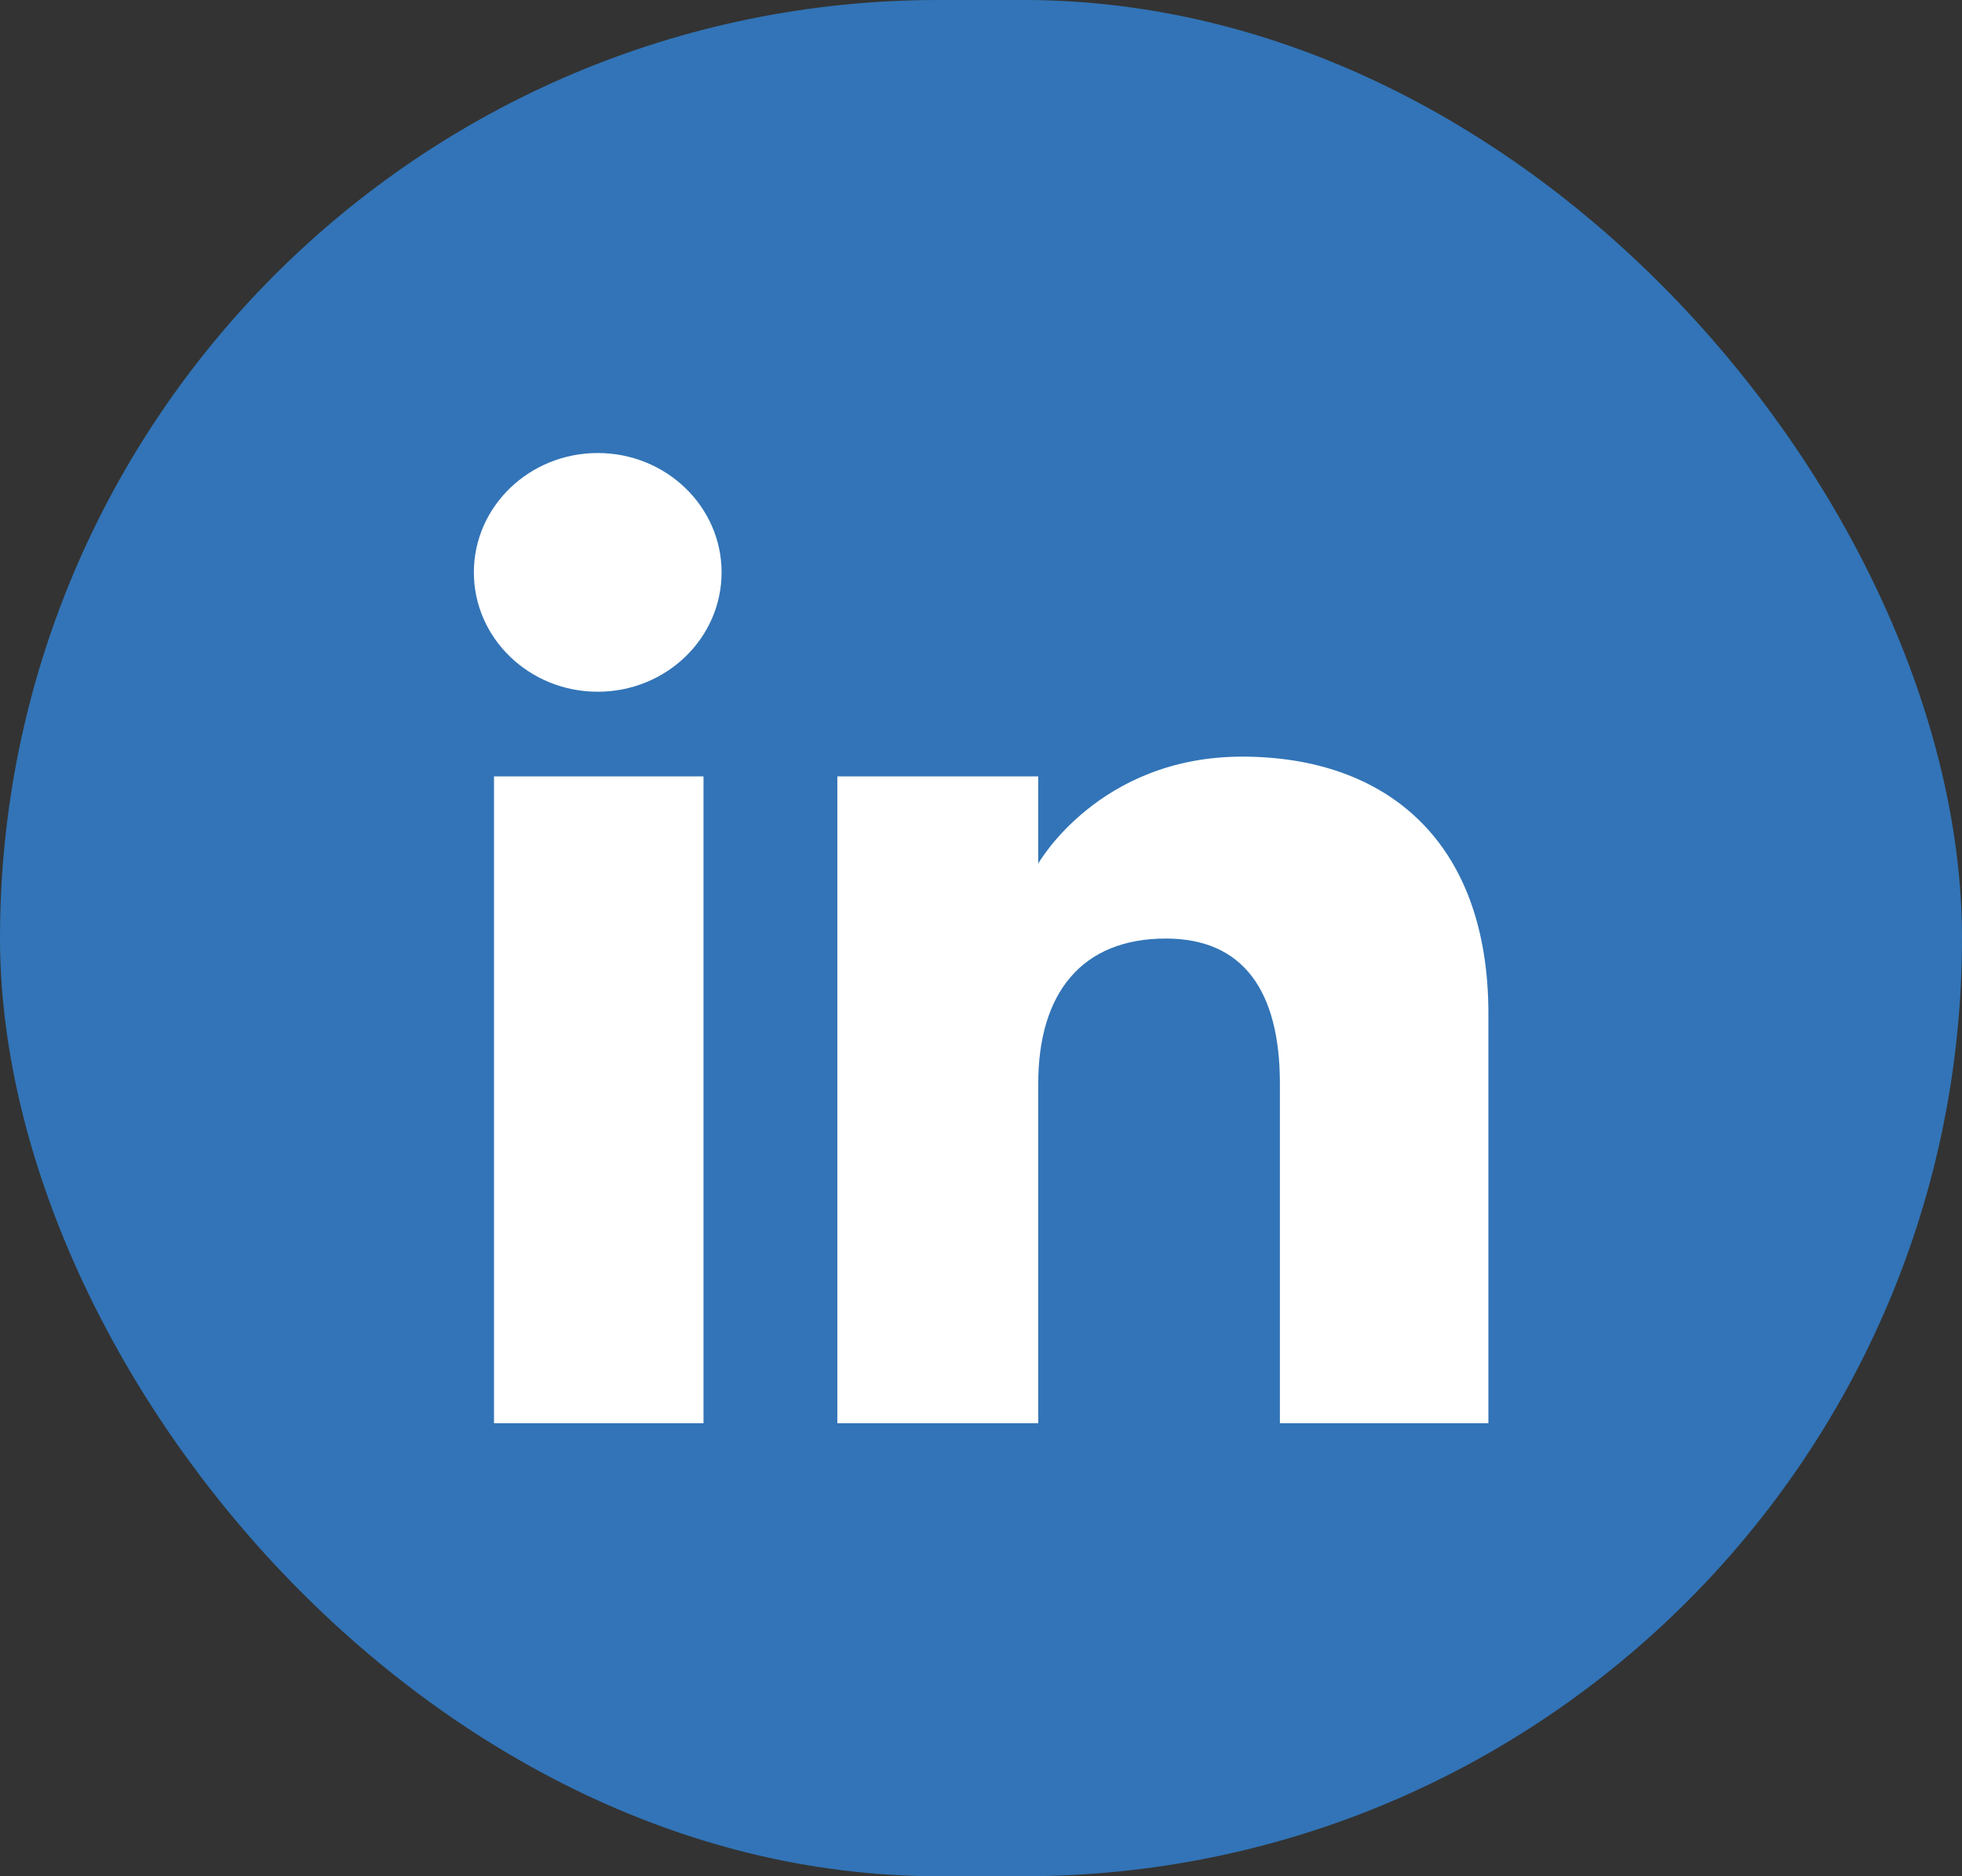
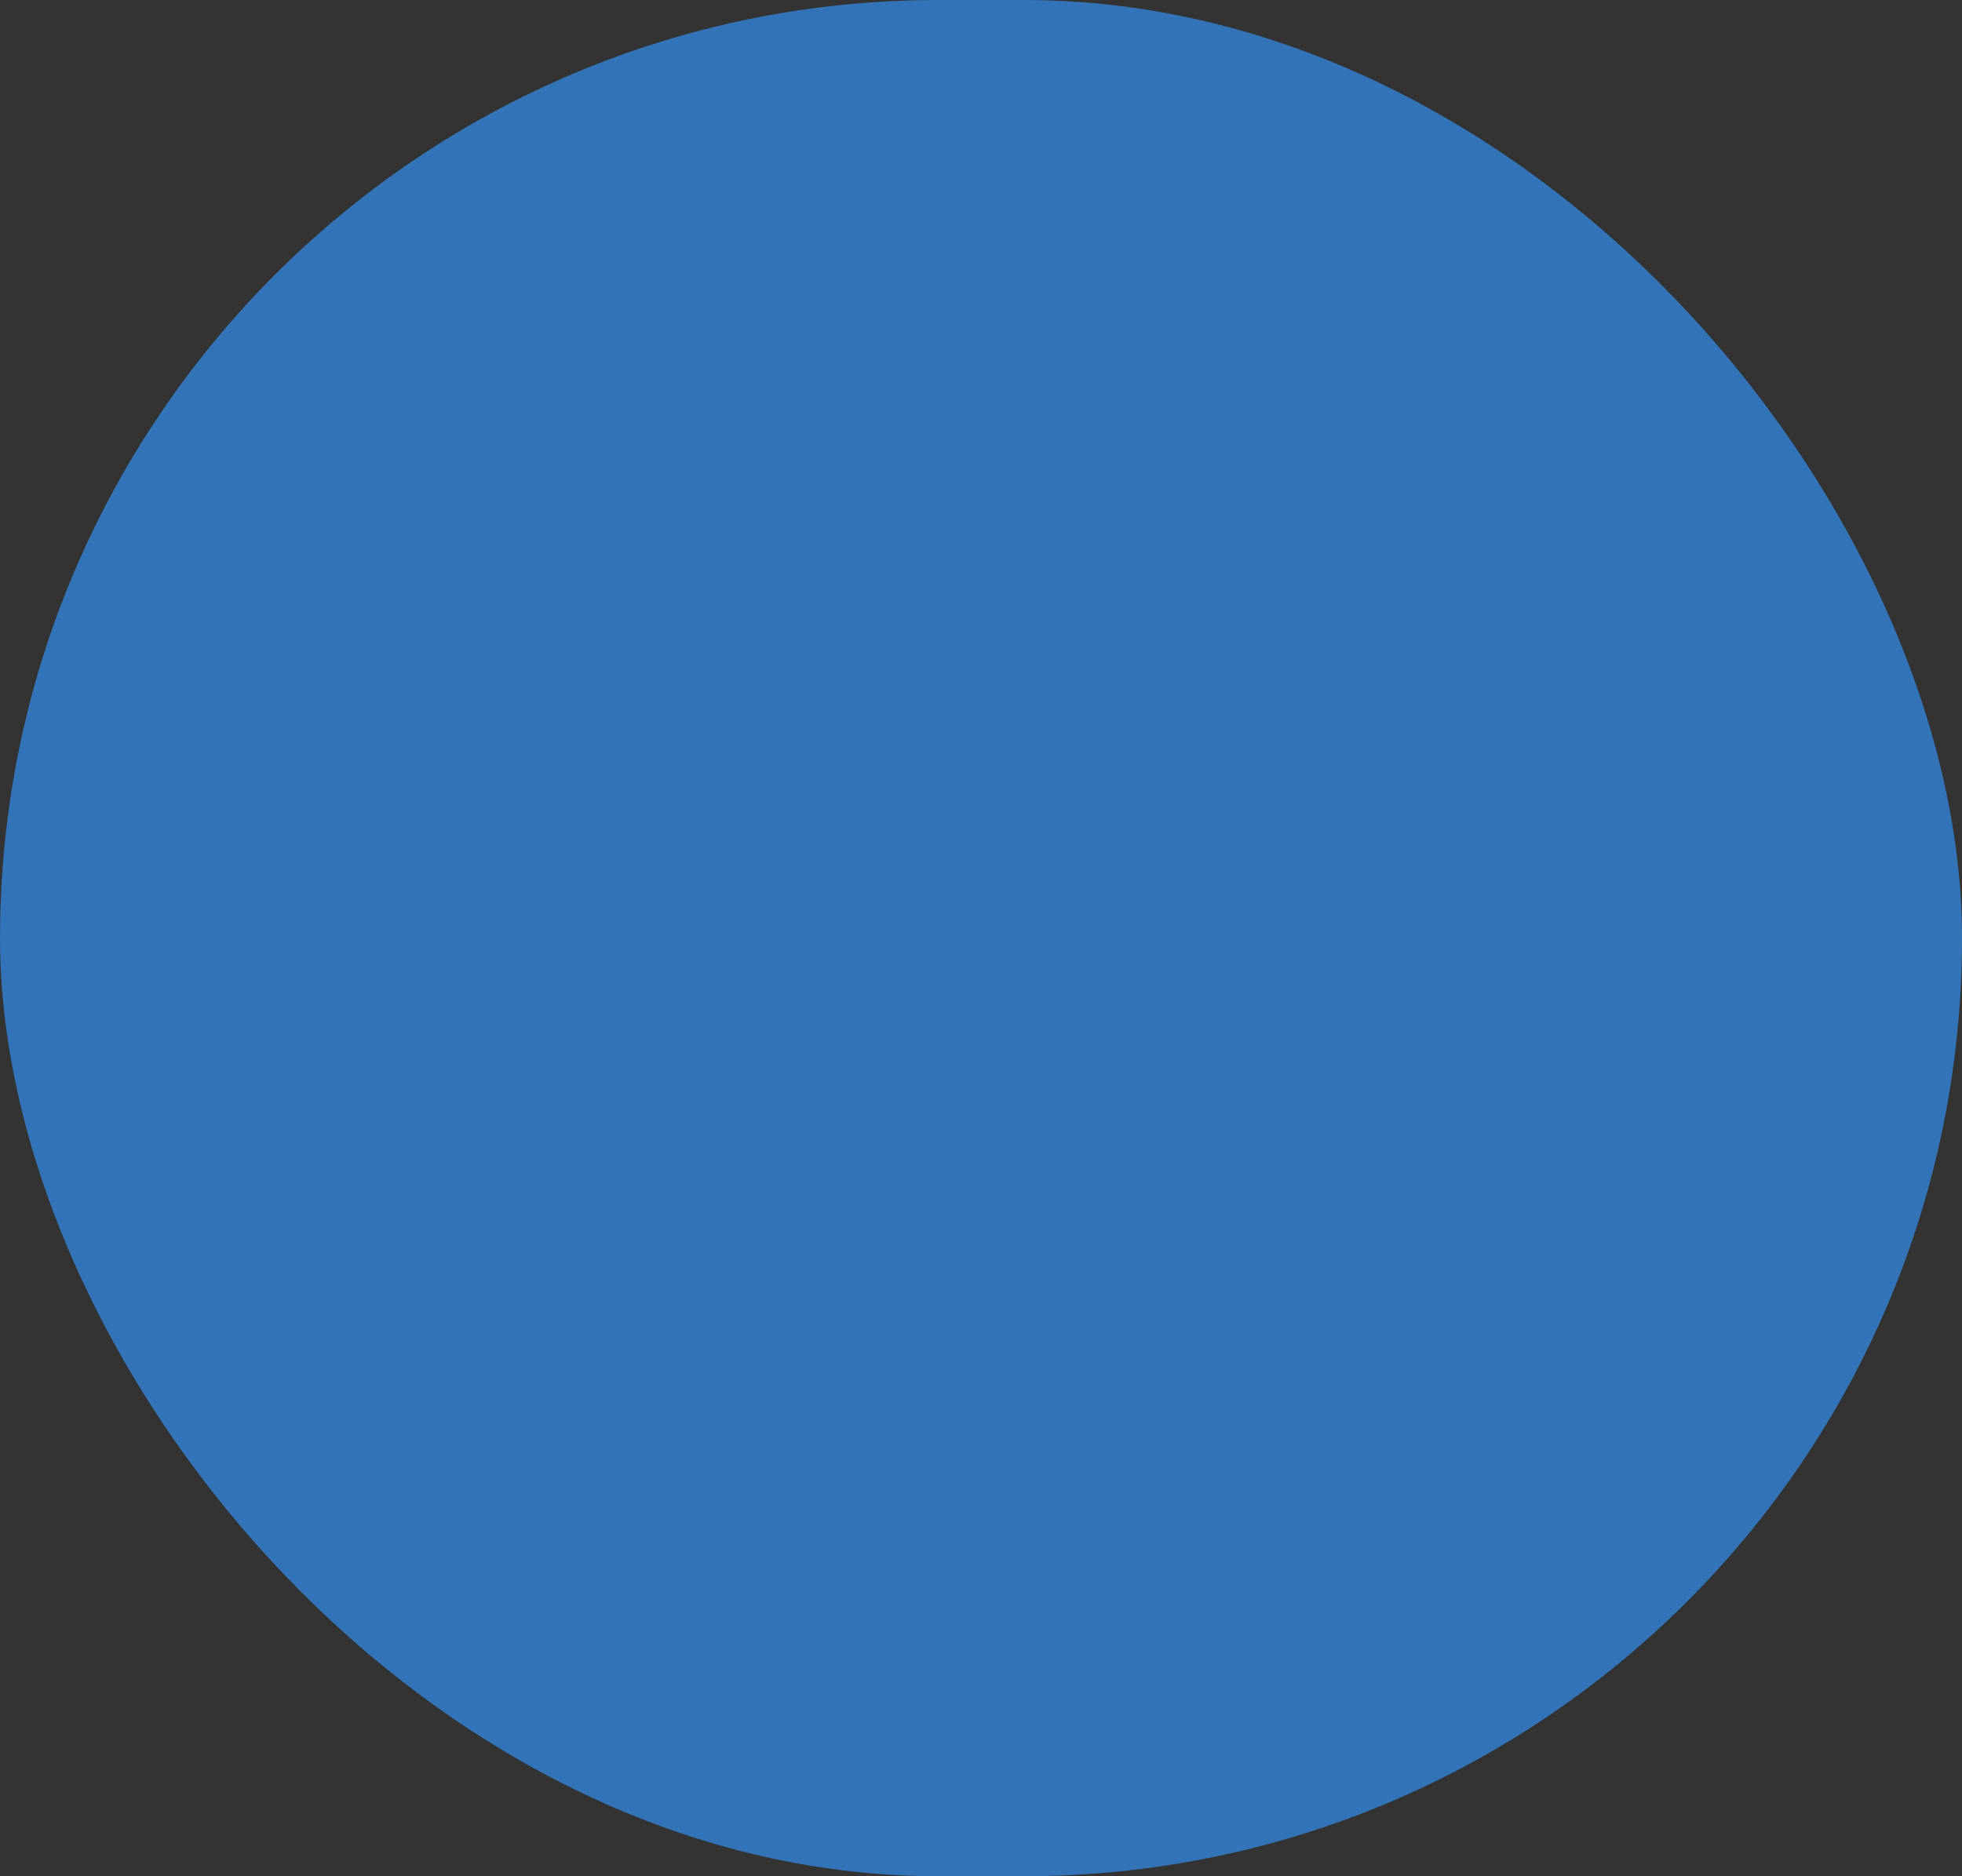
<svg xmlns="http://www.w3.org/2000/svg" width="23" height="22" viewBox="0 0 23 22" fill="none">
  <rect x="0" y="0" width="23" height="22" fill="#333333" stroke="none" />
  <rect width="23" height="22" rx="11" fill="#3274B7" />
  <path fill-rule="evenodd" clip-rule="evenodd" d="M5.095 18.876H17.903C18.914 18.876 19.733 18.092 19.733 17.125V4.874C19.733 3.908 18.914 3.124 17.903 3.124H5.095C4.085 3.124 3.266 3.908 3.266 4.874V17.125C3.266 18.092 4.085 18.876 5.095 18.876Z" fill="#3274B7" />
-   <path fill-rule="evenodd" clip-rule="evenodd" d="M17.448 16.688H15.004V12.707C15.004 11.615 14.571 11.005 13.667 11.005C12.685 11.005 12.171 11.64 12.171 12.707V16.688H9.816V9.104H12.171V10.126C12.171 10.126 12.88 8.872 14.562 8.872C16.244 8.872 17.448 9.855 17.448 11.886V16.688ZM7.007 8.111C6.205 8.111 5.555 7.484 5.555 6.711C5.555 5.939 6.205 5.312 7.007 5.312C7.809 5.312 8.459 5.939 8.459 6.711C8.459 7.484 7.809 8.111 7.007 8.111ZM5.791 16.688H8.247V9.104H5.791V16.688Z" fill="white" />
</svg>